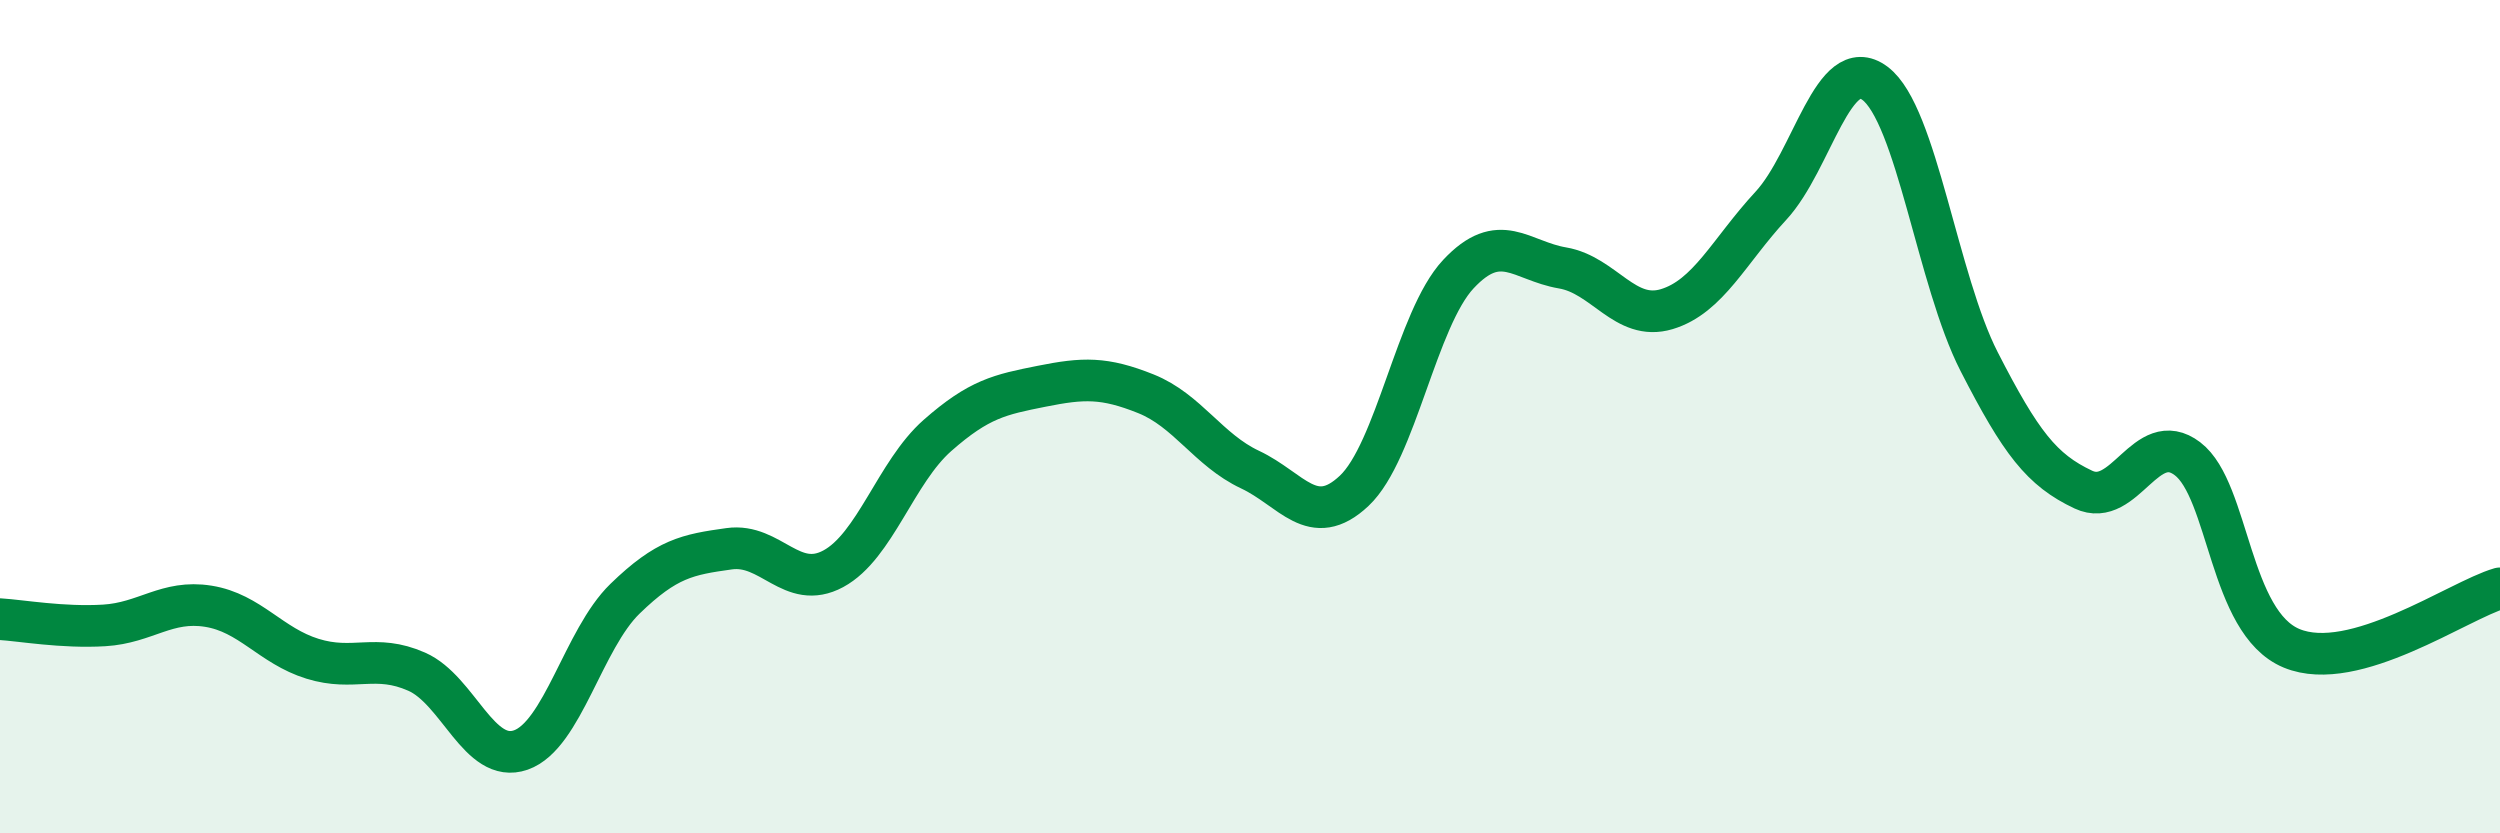
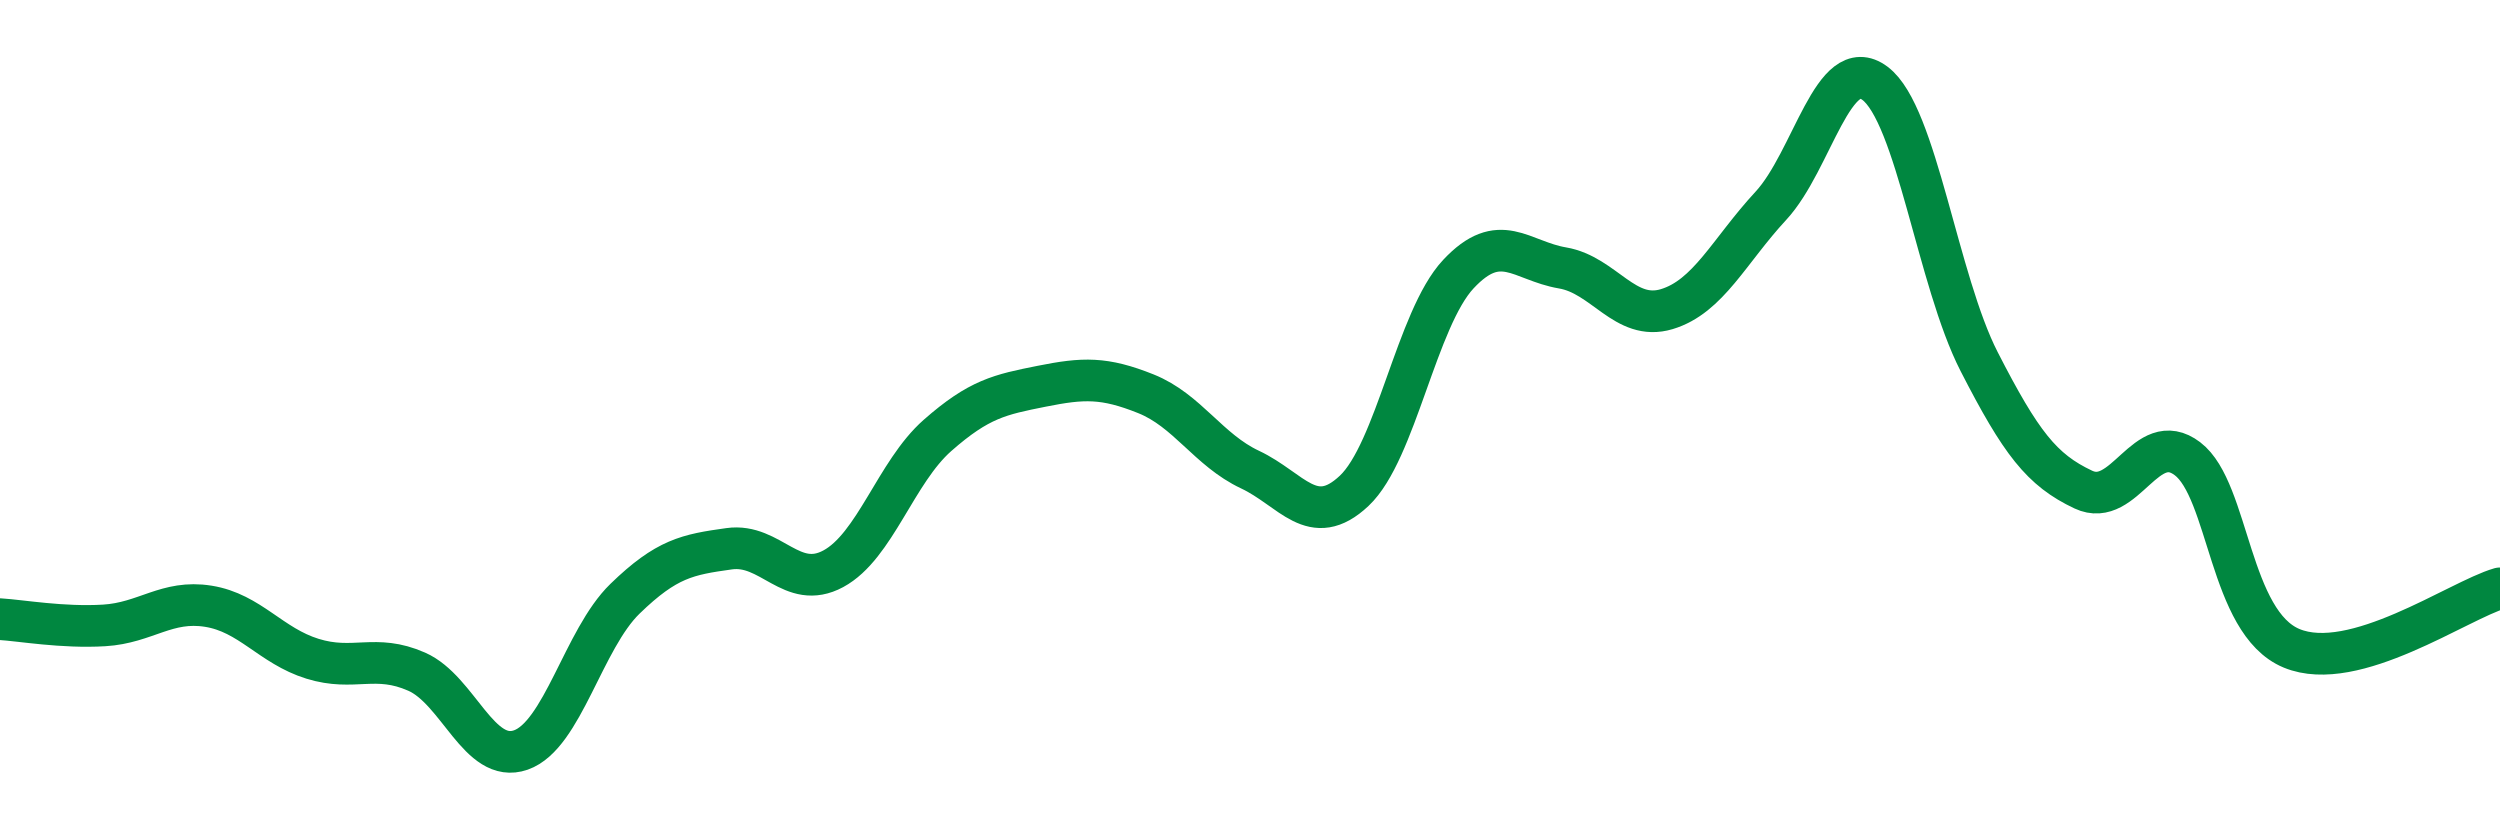
<svg xmlns="http://www.w3.org/2000/svg" width="60" height="20" viewBox="0 0 60 20">
-   <path d="M 0,14.86 C 0.5,14.89 1.5,15.07 2.5,15.01 C 3.5,14.95 4,14.39 5,14.55 C 6,14.71 6.5,15.5 7.5,15.81 C 8.5,16.12 9,15.68 10,16.12 C 11,16.56 11.5,18.35 12.5,18 C 13.5,17.65 14,15.34 15,14.37 C 16,13.4 16.5,13.31 17.5,13.17 C 18.5,13.03 19,14.19 20,13.65 C 21,13.11 21.5,11.33 22.5,10.45 C 23.5,9.57 24,9.47 25,9.27 C 26,9.07 26.5,9.05 27.5,9.45 C 28.5,9.85 29,10.8 30,11.27 C 31,11.74 31.5,12.72 32.5,11.78 C 33.5,10.84 34,7.65 35,6.58 C 36,5.51 36.5,6.26 37.5,6.43 C 38.5,6.6 39,7.72 40,7.42 C 41,7.12 41.5,6.02 42.5,4.94 C 43.5,3.86 44,1.25 45,2 C 46,2.75 46.5,6.73 47.5,8.68 C 48.5,10.63 49,11.28 50,11.75 C 51,12.22 51.5,10.25 52.5,11.01 C 53.5,11.77 53.5,14.94 55,15.56 C 56.5,16.18 59,14.41 60,14.12L60 20L0 20Z" fill="#008740" opacity="0.1" stroke-linecap="round" stroke-linejoin="round" />
  <path d="M 0,14.86 C 0.5,14.89 1.5,15.07 2.5,15.01 C 3.5,14.95 4,14.39 5,14.55 C 6,14.71 6.5,15.5 7.5,15.81 C 8.5,16.12 9,15.68 10,16.12 C 11,16.56 11.5,18.35 12.5,18 C 13.5,17.65 14,15.34 15,14.37 C 16,13.4 16.5,13.31 17.5,13.17 C 18.5,13.03 19,14.19 20,13.65 C 21,13.11 21.5,11.33 22.5,10.45 C 23.5,9.57 24,9.47 25,9.27 C 26,9.07 26.5,9.05 27.5,9.45 C 28.5,9.85 29,10.8 30,11.27 C 31,11.74 31.5,12.72 32.5,11.78 C 33.5,10.84 34,7.65 35,6.58 C 36,5.51 36.5,6.26 37.5,6.43 C 38.5,6.6 39,7.72 40,7.42 C 41,7.12 41.5,6.02 42.5,4.94 C 43.5,3.86 44,1.25 45,2 C 46,2.75 46.5,6.73 47.5,8.68 C 48.5,10.63 49,11.28 50,11.75 C 51,12.22 51.5,10.25 52.5,11.01 C 53.5,11.77 53.5,14.94 55,15.56 C 56.5,16.18 59,14.41 60,14.12" stroke="#008740" stroke-width="1" fill="none" stroke-linecap="round" stroke-linejoin="round" />
</svg>